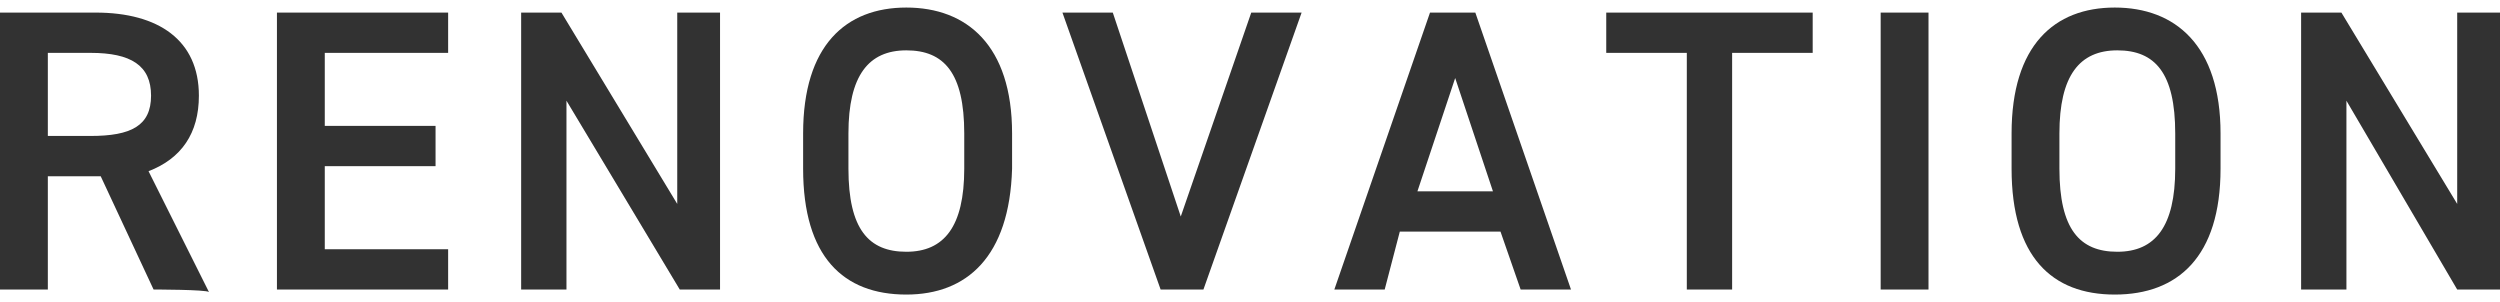
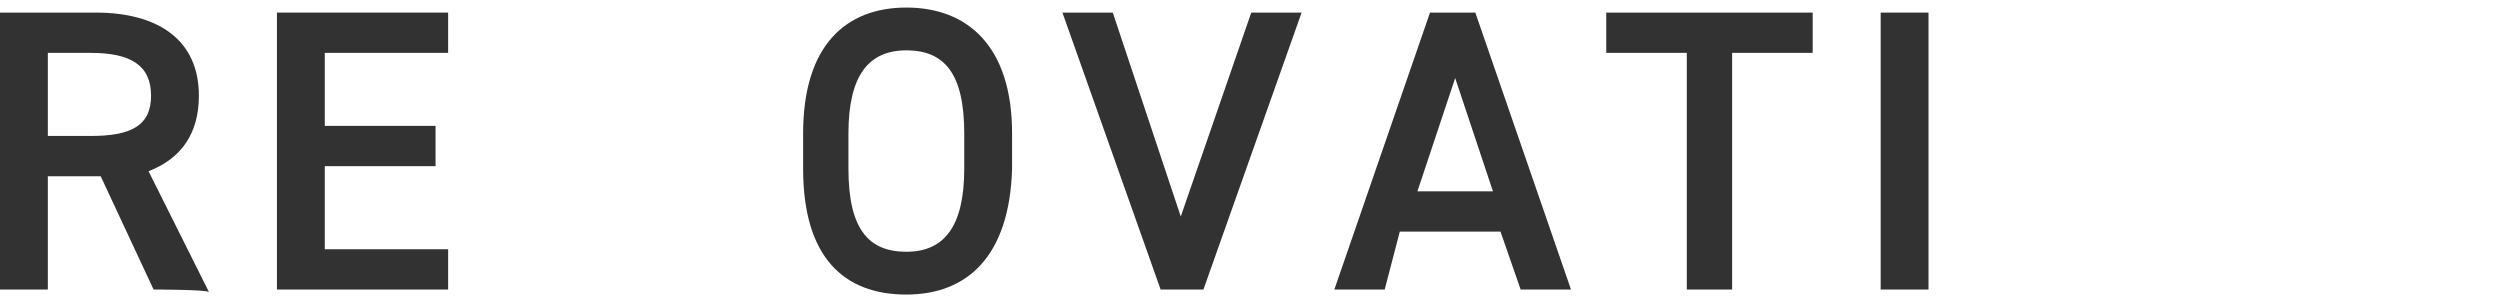
<svg xmlns="http://www.w3.org/2000/svg" version="1.1" id="Layer_2_00000072978436459234535960000010688063725706802582_" x="0px" y="0px" viewBox="0 0 99.3 12" style="enable-background:new 0 0 99.3 12;" xml:space="preserve">
  <style type="text/css">
	.st0{fill:#323232;}
</style>
  <g id="_レイヤー_4">
    <g>
      <path class="st0" d="M6.1,11.5L4,7H1.9v4.5H0v-11h3.8c2.5,0,4.1,1.1,4.1,3.3c0,1.5-0.7,2.5-2,3l2.4,4.8    C8.2,11.5,6.1,11.5,6.1,11.5z M3.6,5.4C5.2,5.4,6,5,6,3.8S5.2,2.1,3.6,2.1H1.9v3.3L3.6,5.4L3.6,5.4z" />
      <path class="st0" d="M17.8,0.5v1.6h-4.9V5h4.4v1.6h-4.4v3.3h4.9v1.6H11v-11H17.8z" />
-       <path class="st0" d="M28.6,0.5v11H27L22.5,4v7.5h-1.8v-11h1.6l4.6,7.6V0.5C26.9,0.5,28.6,0.5,28.6,0.5z" />
      <path class="st0" d="M36,11.7c-2.5,0-4.1-1.5-4.1-5V5.3c0-3.5,1.7-5,4.1-5s4.2,1.5,4.2,5v1.4C40.1,10.2,38.4,11.7,36,11.7z     M33.7,6.7c0,2.4,0.8,3.3,2.3,3.3s2.3-1,2.3-3.3V5.3c0-2.4-0.8-3.3-2.3-3.3s-2.3,1-2.3,3.3C33.7,5.3,33.7,6.7,33.7,6.7z" />
      <path class="st0" d="M44.2,0.5l2.7,8.1l2.8-8.1h2l-3.9,11h-1.7l-3.9-11H44.2z" />
      <path class="st0" d="M53,11.5l3.8-11h1.8l3.8,11h-2l-0.8-2.3h-4L55,11.5L53,11.5L53,11.5z M56.3,7.6h3l-1.5-4.5L56.3,7.6L56.3,7.6    z" />
      <path class="st0" d="M72,0.5v1.6h-3.2v9.4H67V2.1h-3.2V0.5H72L72,0.5z" />
      <path class="st0" d="M76.6,11.5h-1.9v-11h1.9V11.5z" />
-       <path class="st0" d="M84,11.7c-2.5,0-4.1-1.5-4.1-5V5.3c0-3.5,1.7-5,4.1-5s4.2,1.5,4.2,5v1.4C88.2,10.2,86.5,11.7,84,11.7z     M81.8,6.7c0,2.4,0.8,3.3,2.3,3.3s2.3-1,2.3-3.3V5.3c0-2.4-0.8-3.3-2.3-3.3s-2.3,1-2.3,3.3C81.8,5.3,81.8,6.7,81.8,6.7z" />
-       <path class="st0" d="M99.3,0.5v11h-1.7L93.2,4v7.5h-1.8v-11H93l4.6,7.6V0.5H99.3z" />
    </g>
  </g>
</svg>